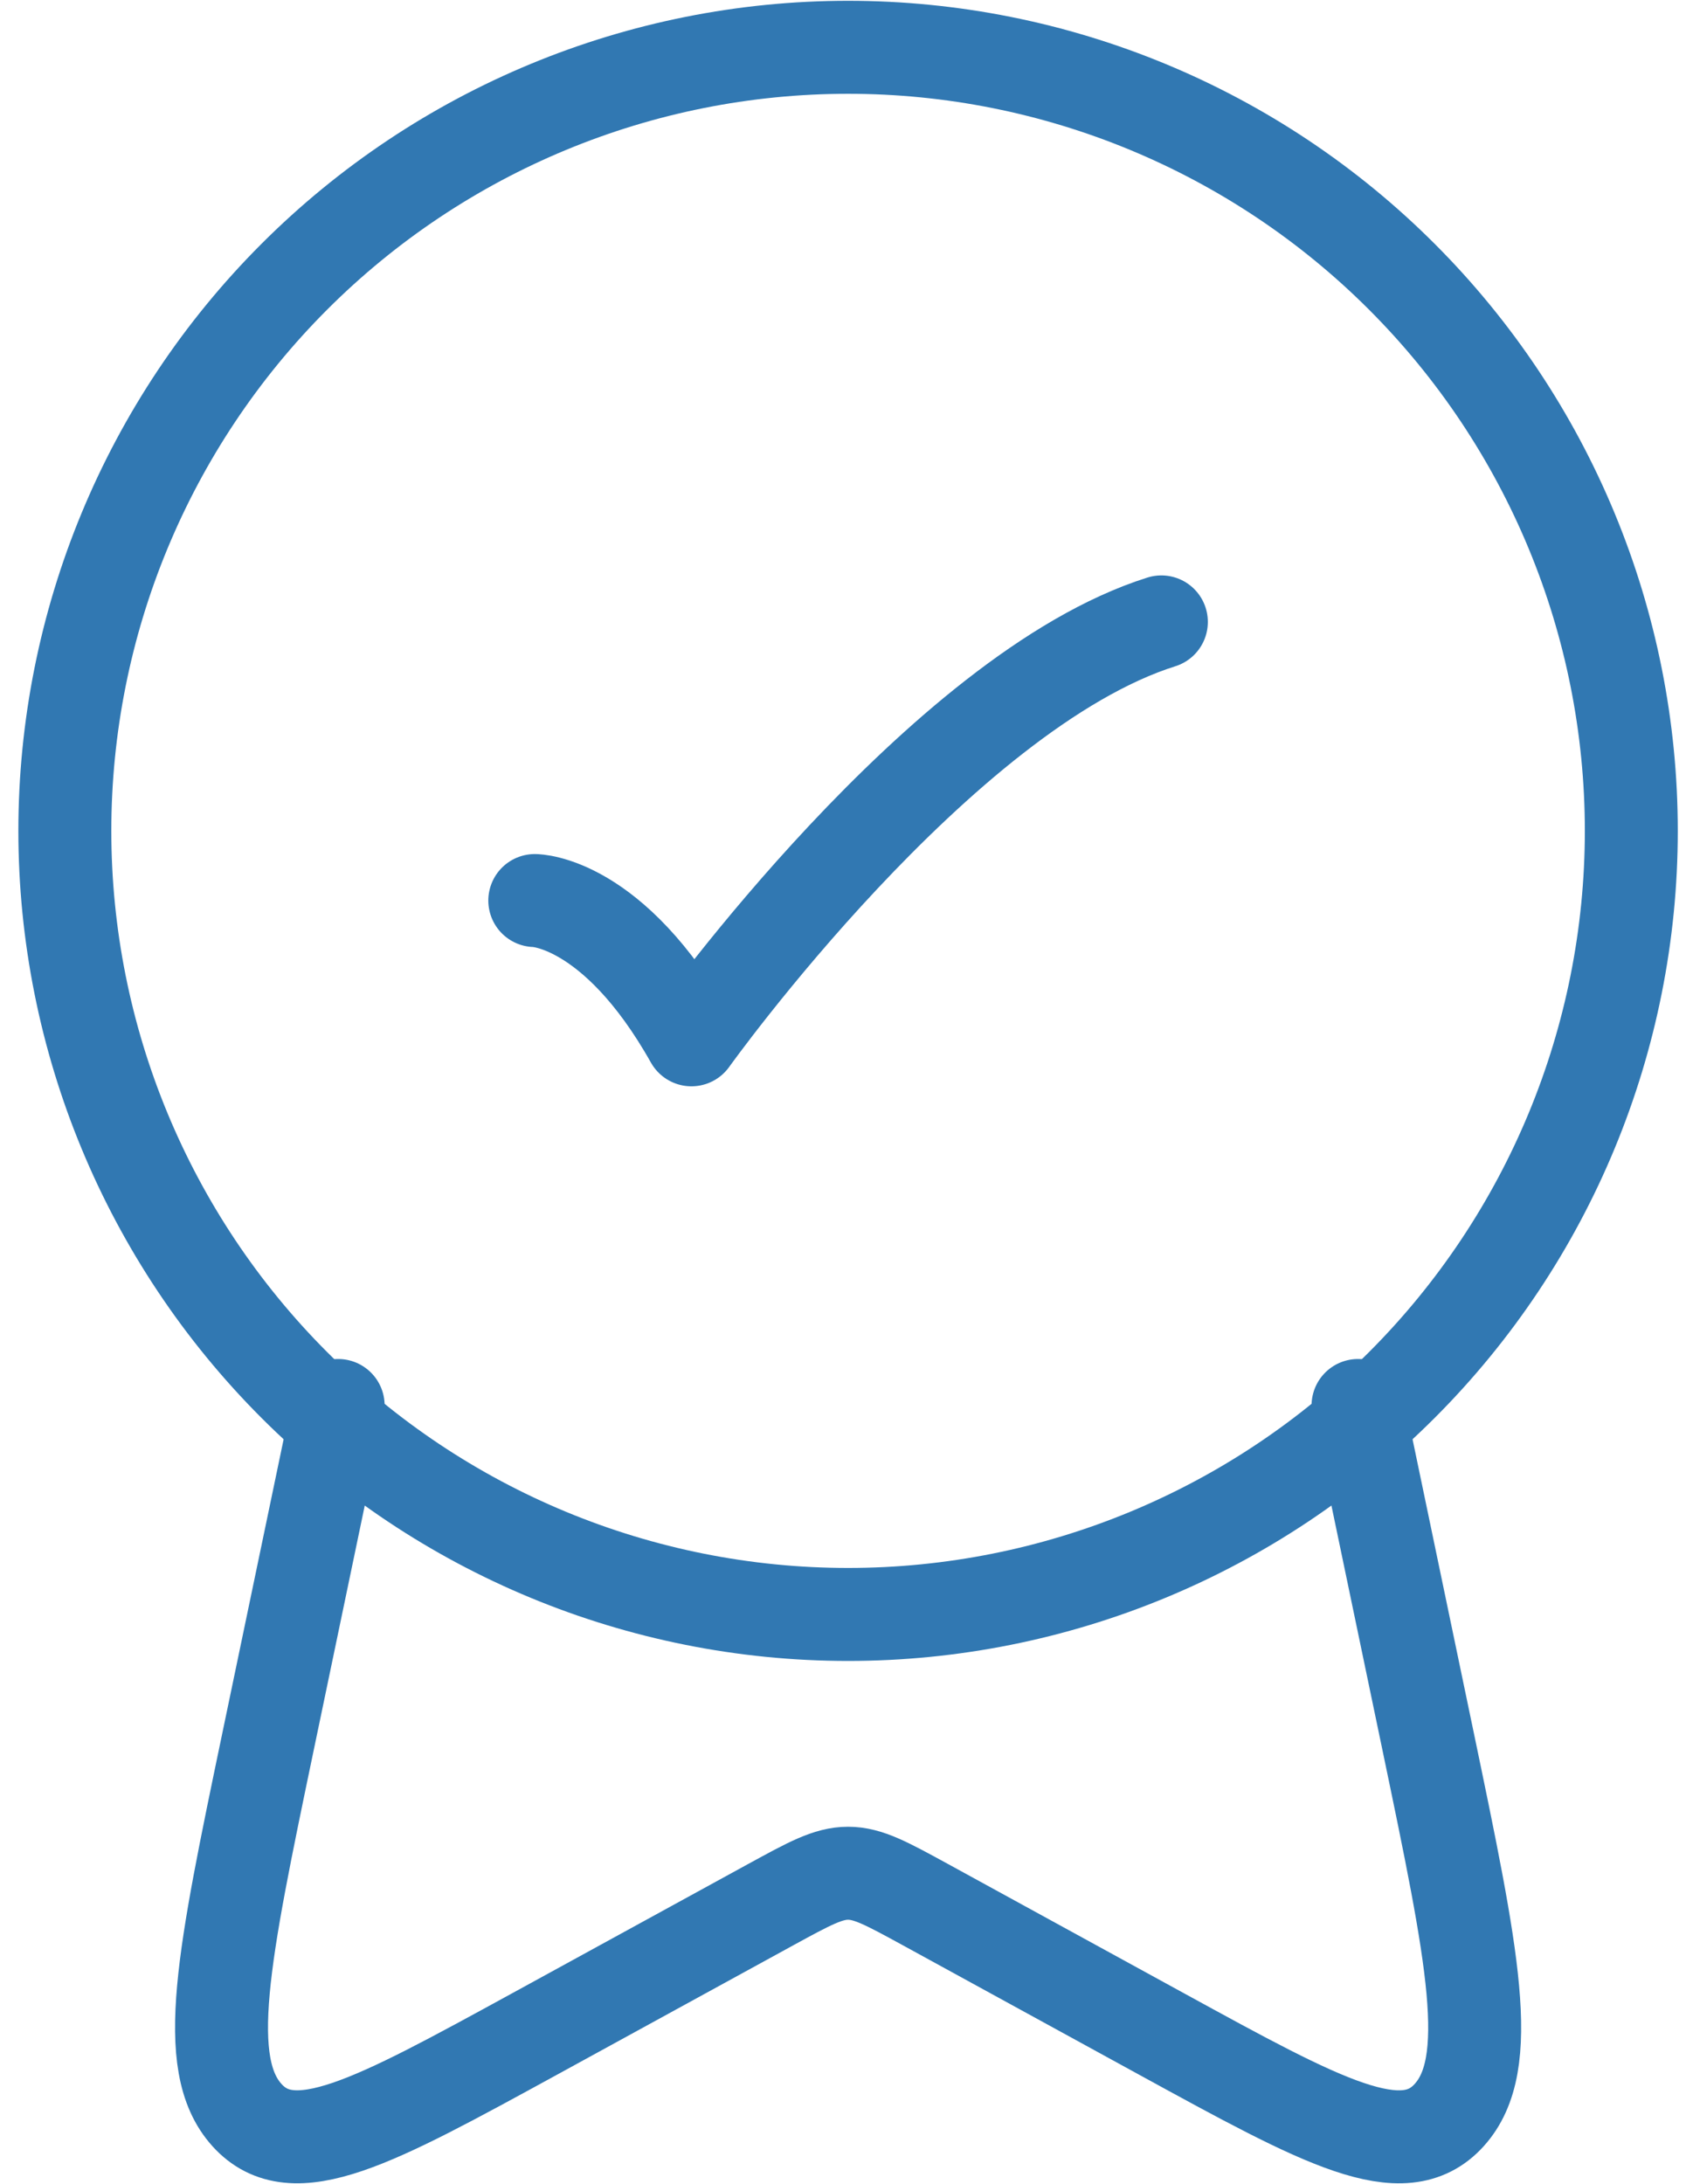
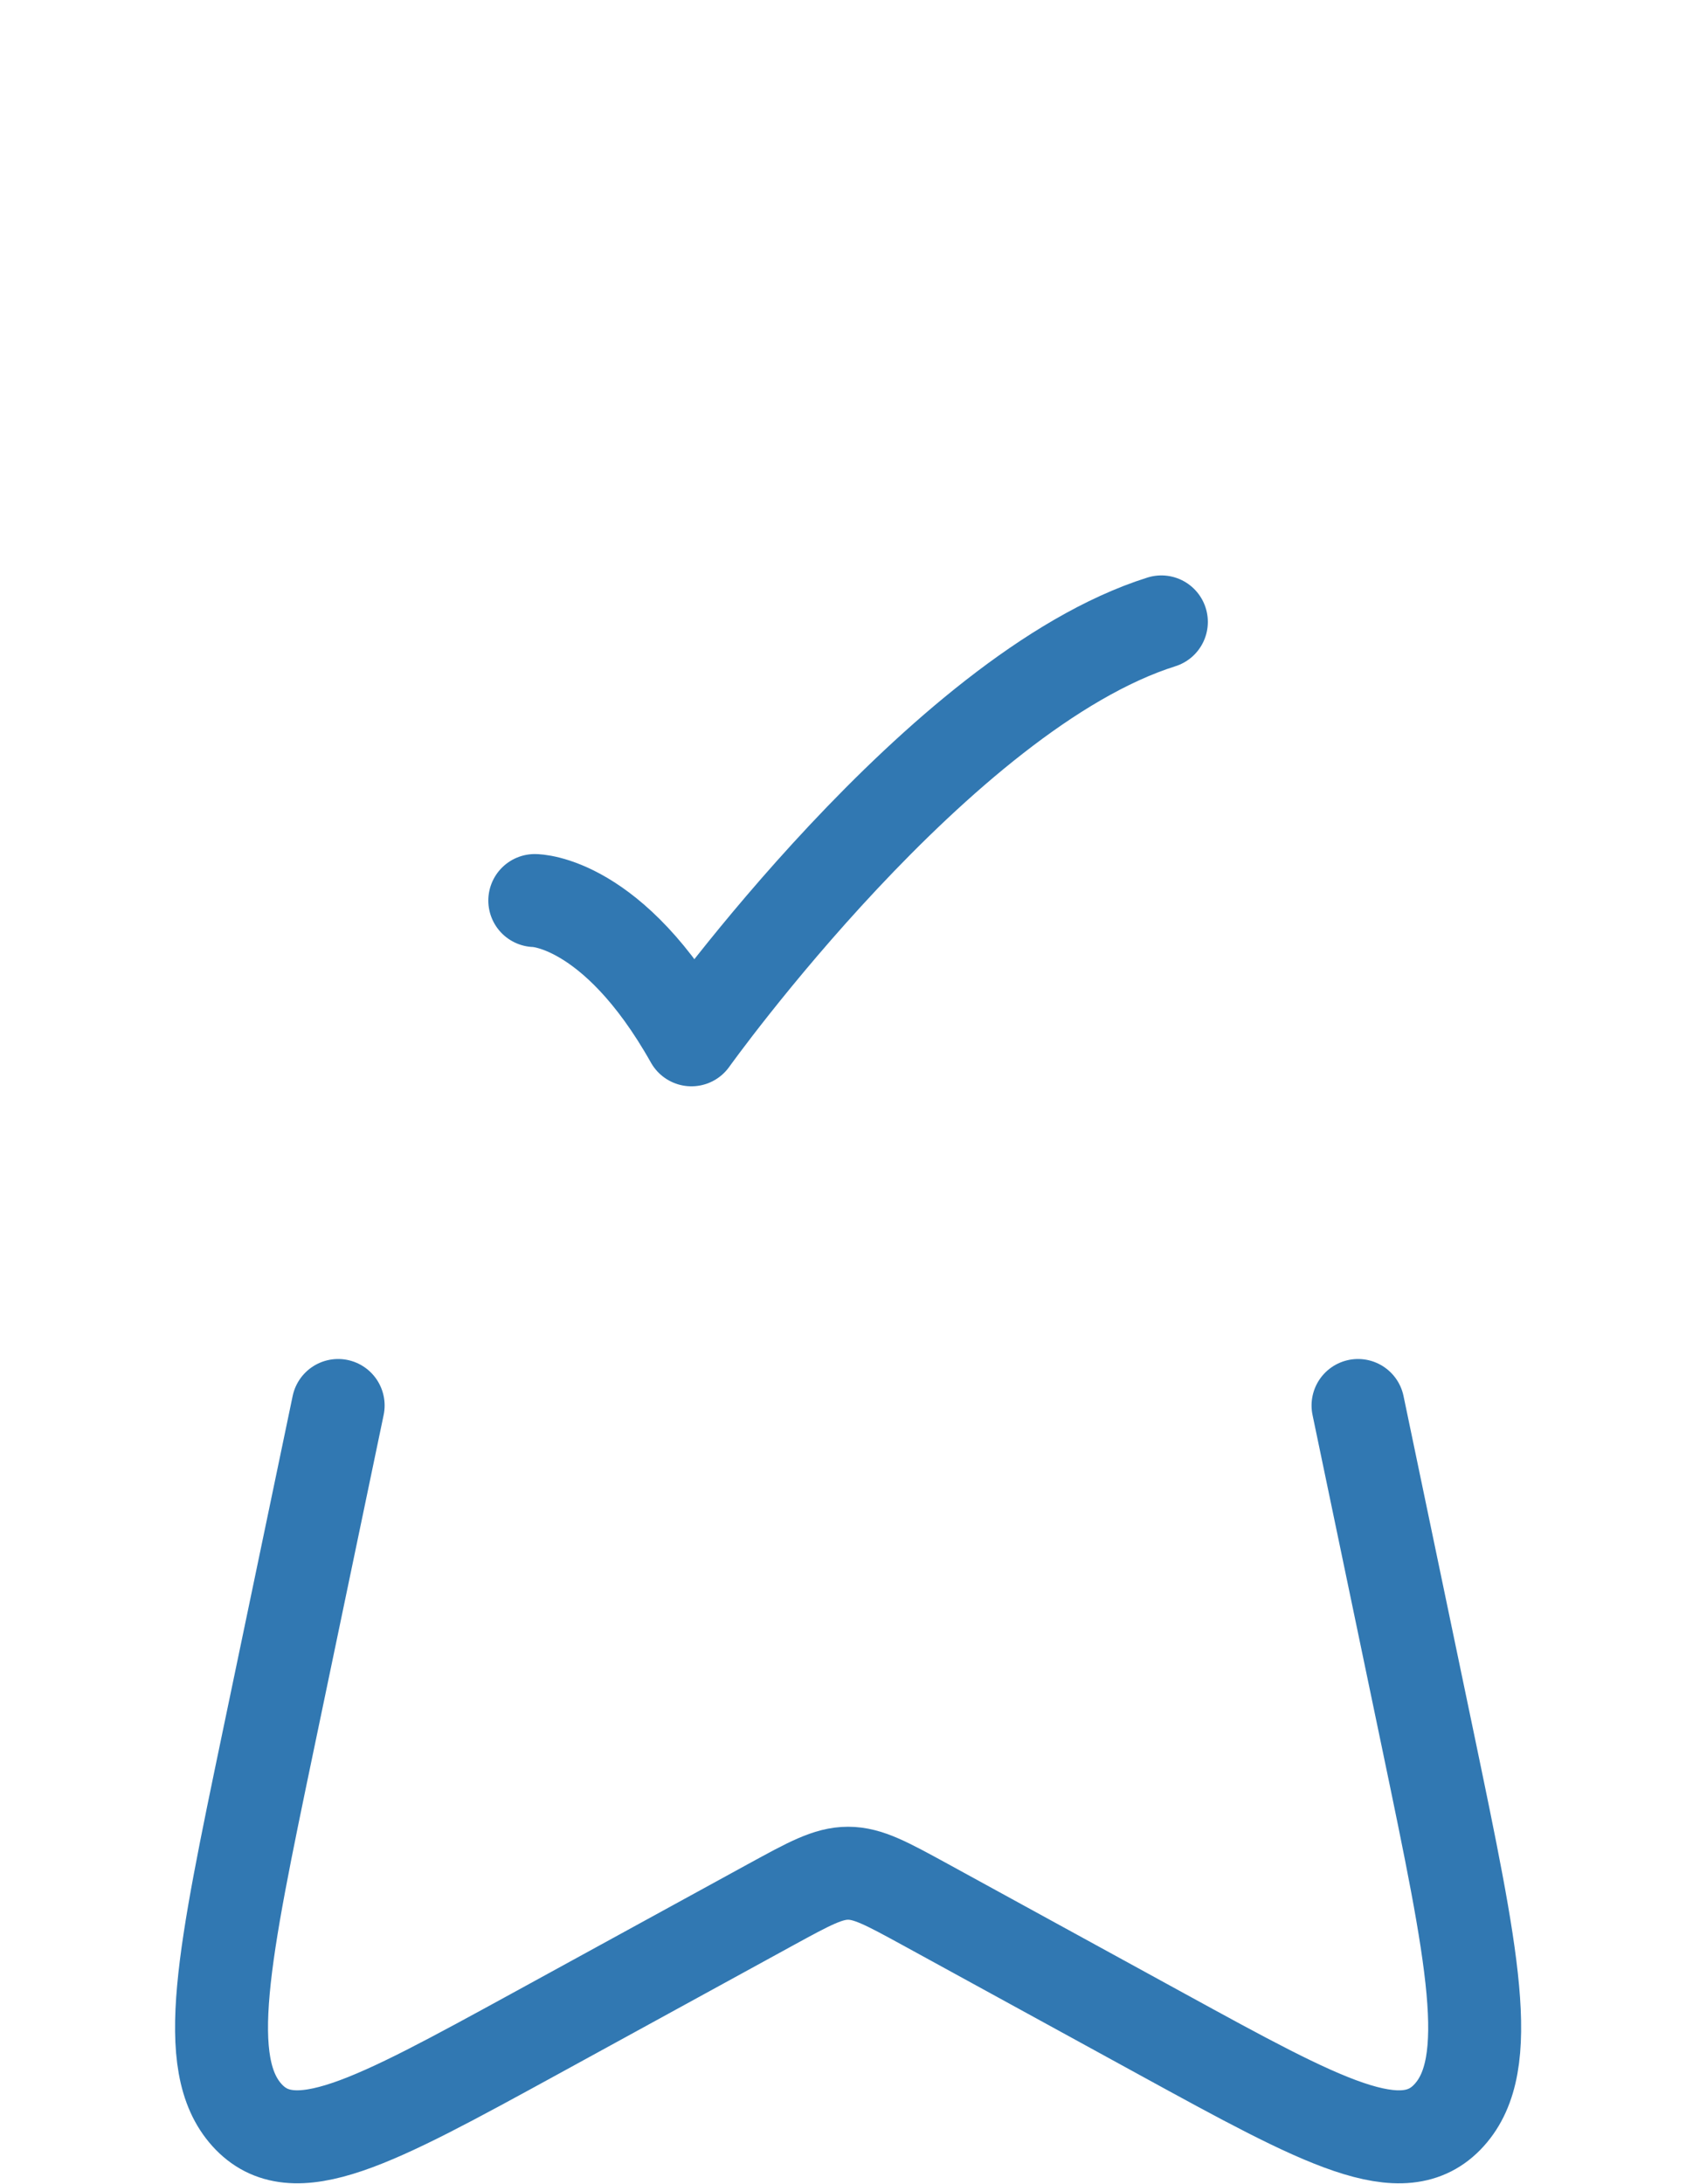
<svg xmlns="http://www.w3.org/2000/svg" width="78" height="101" viewBox="0 0 78 101" fill="none">
-   <path d="M3 38.422C3 48.032 6.818 57.248 13.613 64.044C20.408 70.839 29.625 74.657 39.235 74.657C48.845 74.657 58.062 70.839 64.857 64.044C71.653 57.248 75.47 48.032 75.47 38.422C75.47 28.811 71.653 19.595 64.857 12.8C58.062 6.004 48.845 2.187 39.235 2.187C29.625 2.187 20.408 6.004 13.613 12.8C6.818 19.595 3 28.811 3 38.422Z" stroke="#3178B2" stroke-width="4.3" stroke-linecap="round" stroke-linejoin="round" />
  <path d="M24.741 41.644C24.741 41.644 28.365 41.644 31.988 48.084C31.988 48.084 43.496 31.982 53.729 28.759M62.827 64.994L66.064 80.503C68.141 90.465 69.185 95.446 67.044 97.808C64.909 100.171 61.198 98.142 53.777 94.079L42.791 88.064C41.037 87.107 40.163 86.624 39.235 86.624C38.307 86.624 37.433 87.107 35.679 88.064L24.693 94.079C17.272 98.137 13.561 100.171 11.426 97.808C9.29 95.446 10.329 90.465 12.407 80.503L15.644 64.994" stroke="#3178B2" stroke-width="4.3" stroke-linecap="round" stroke-linejoin="round" />
</svg>